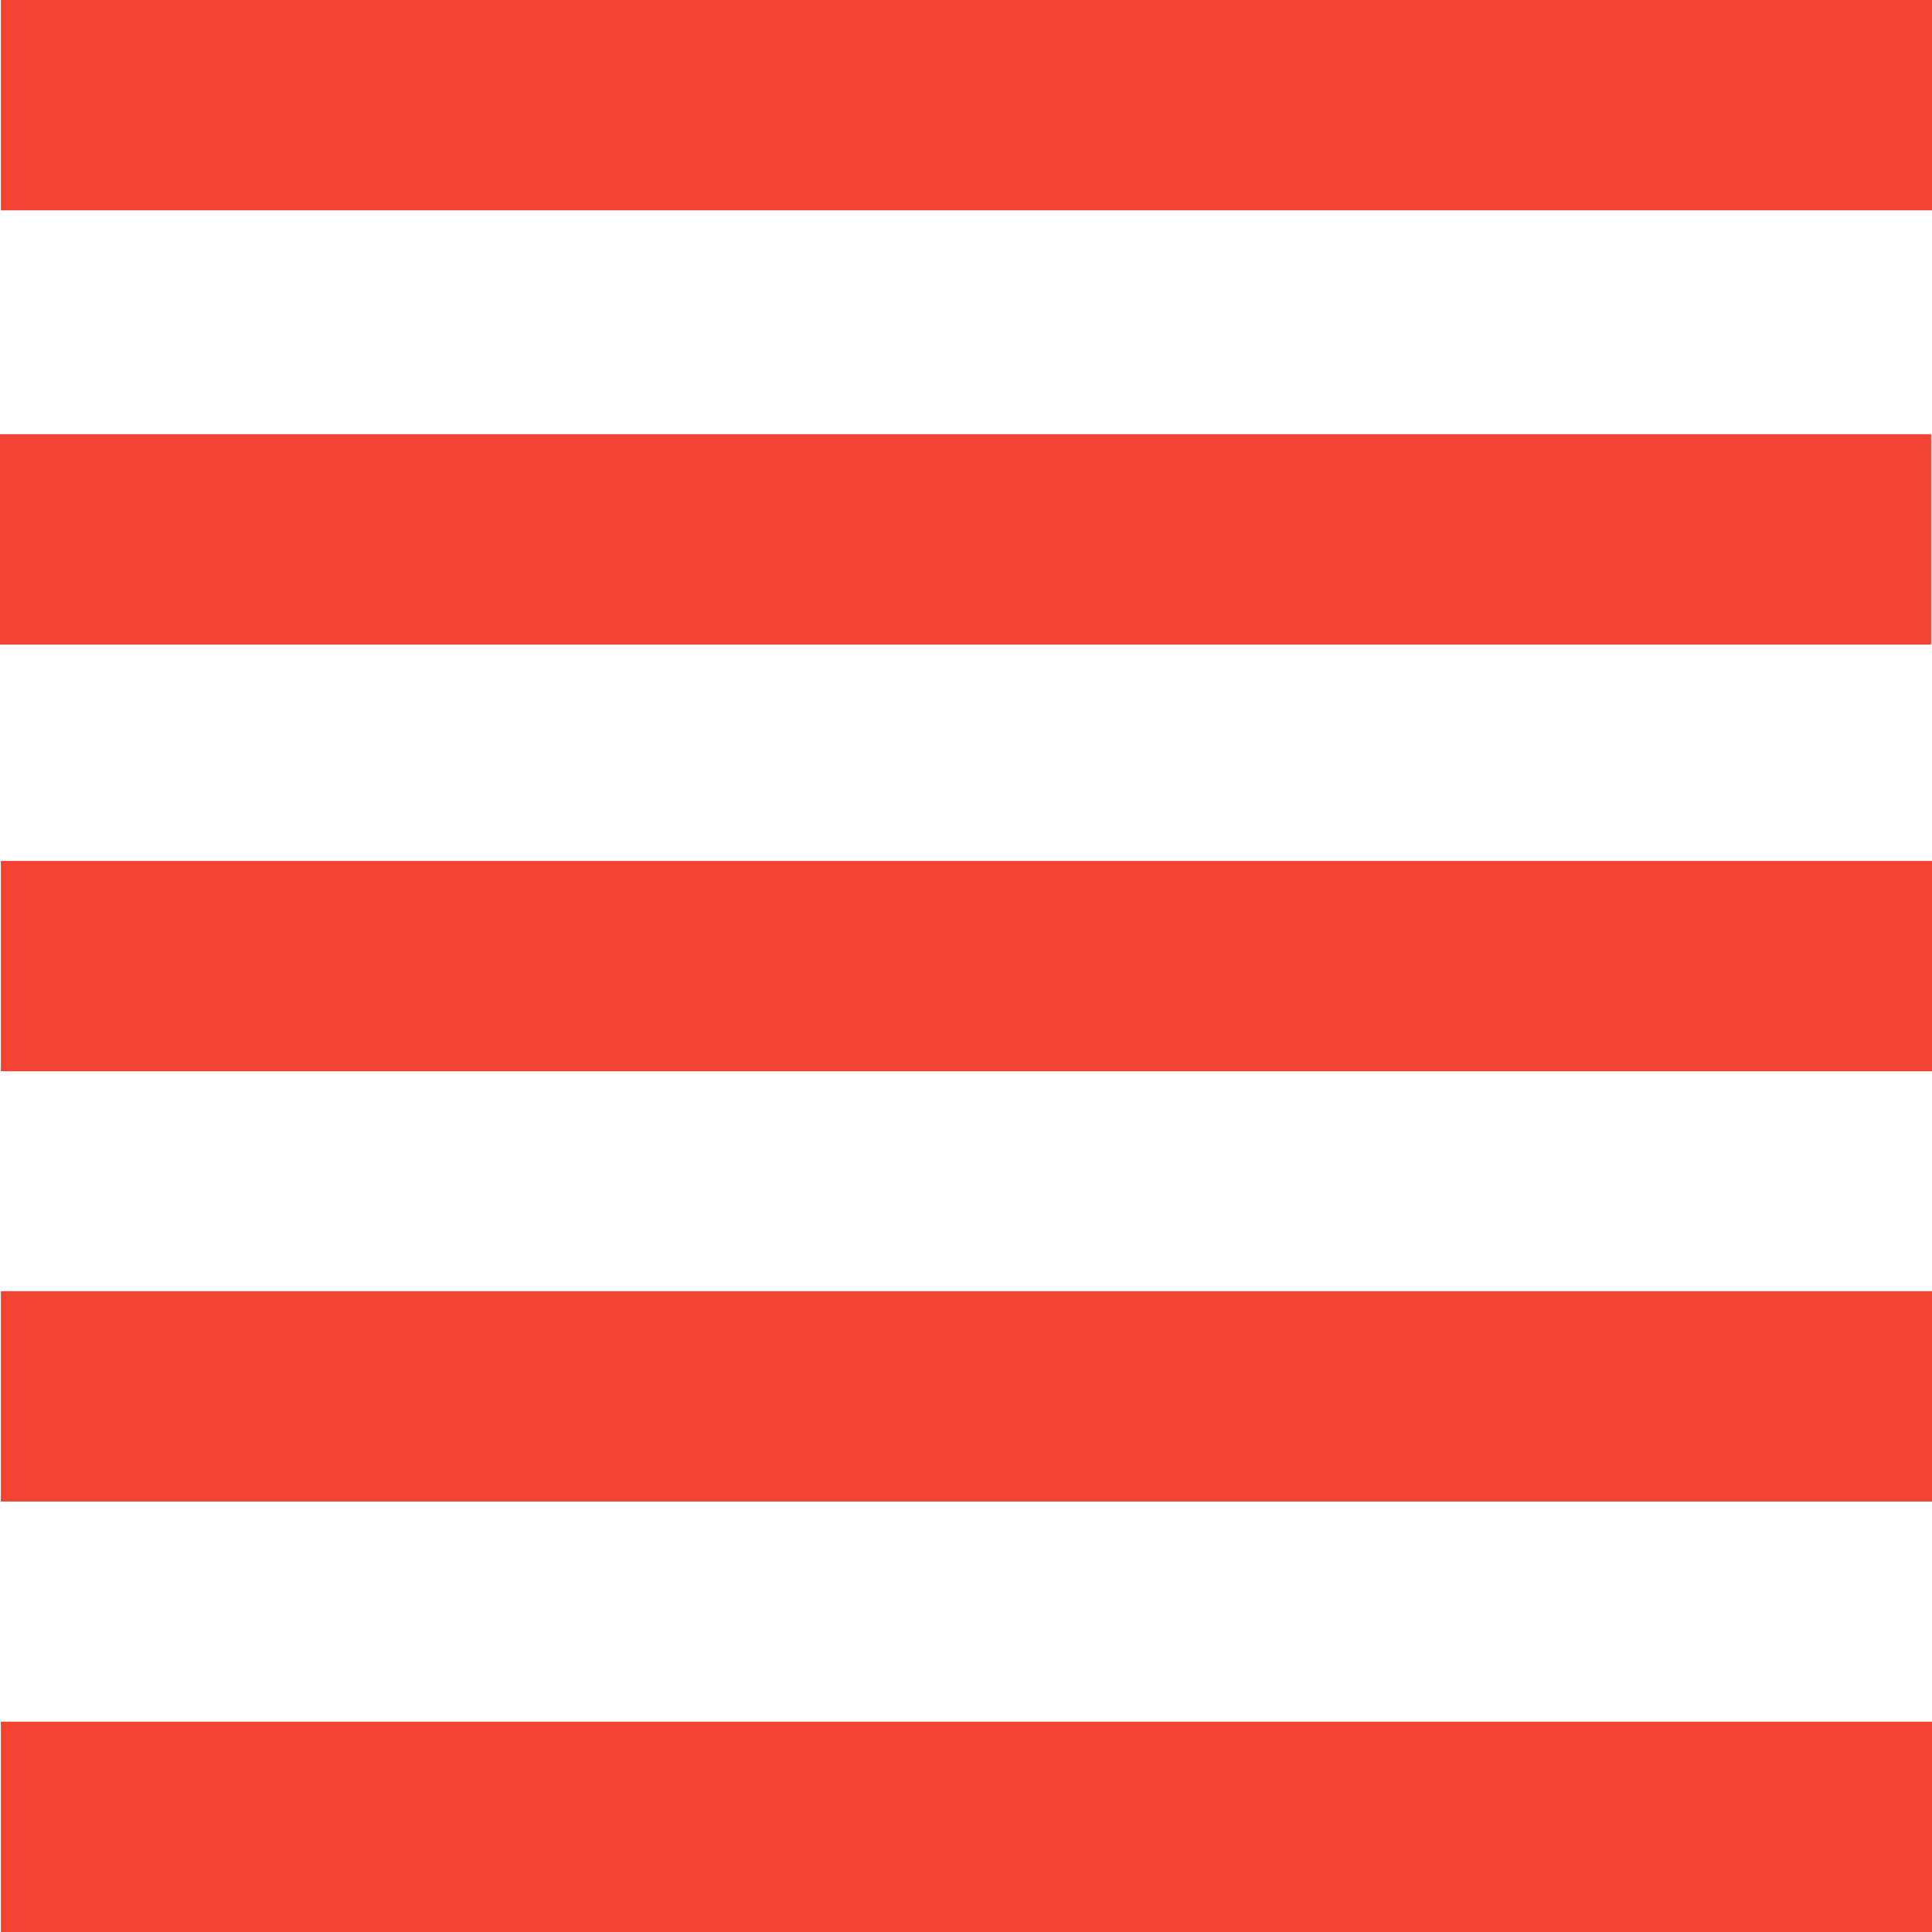
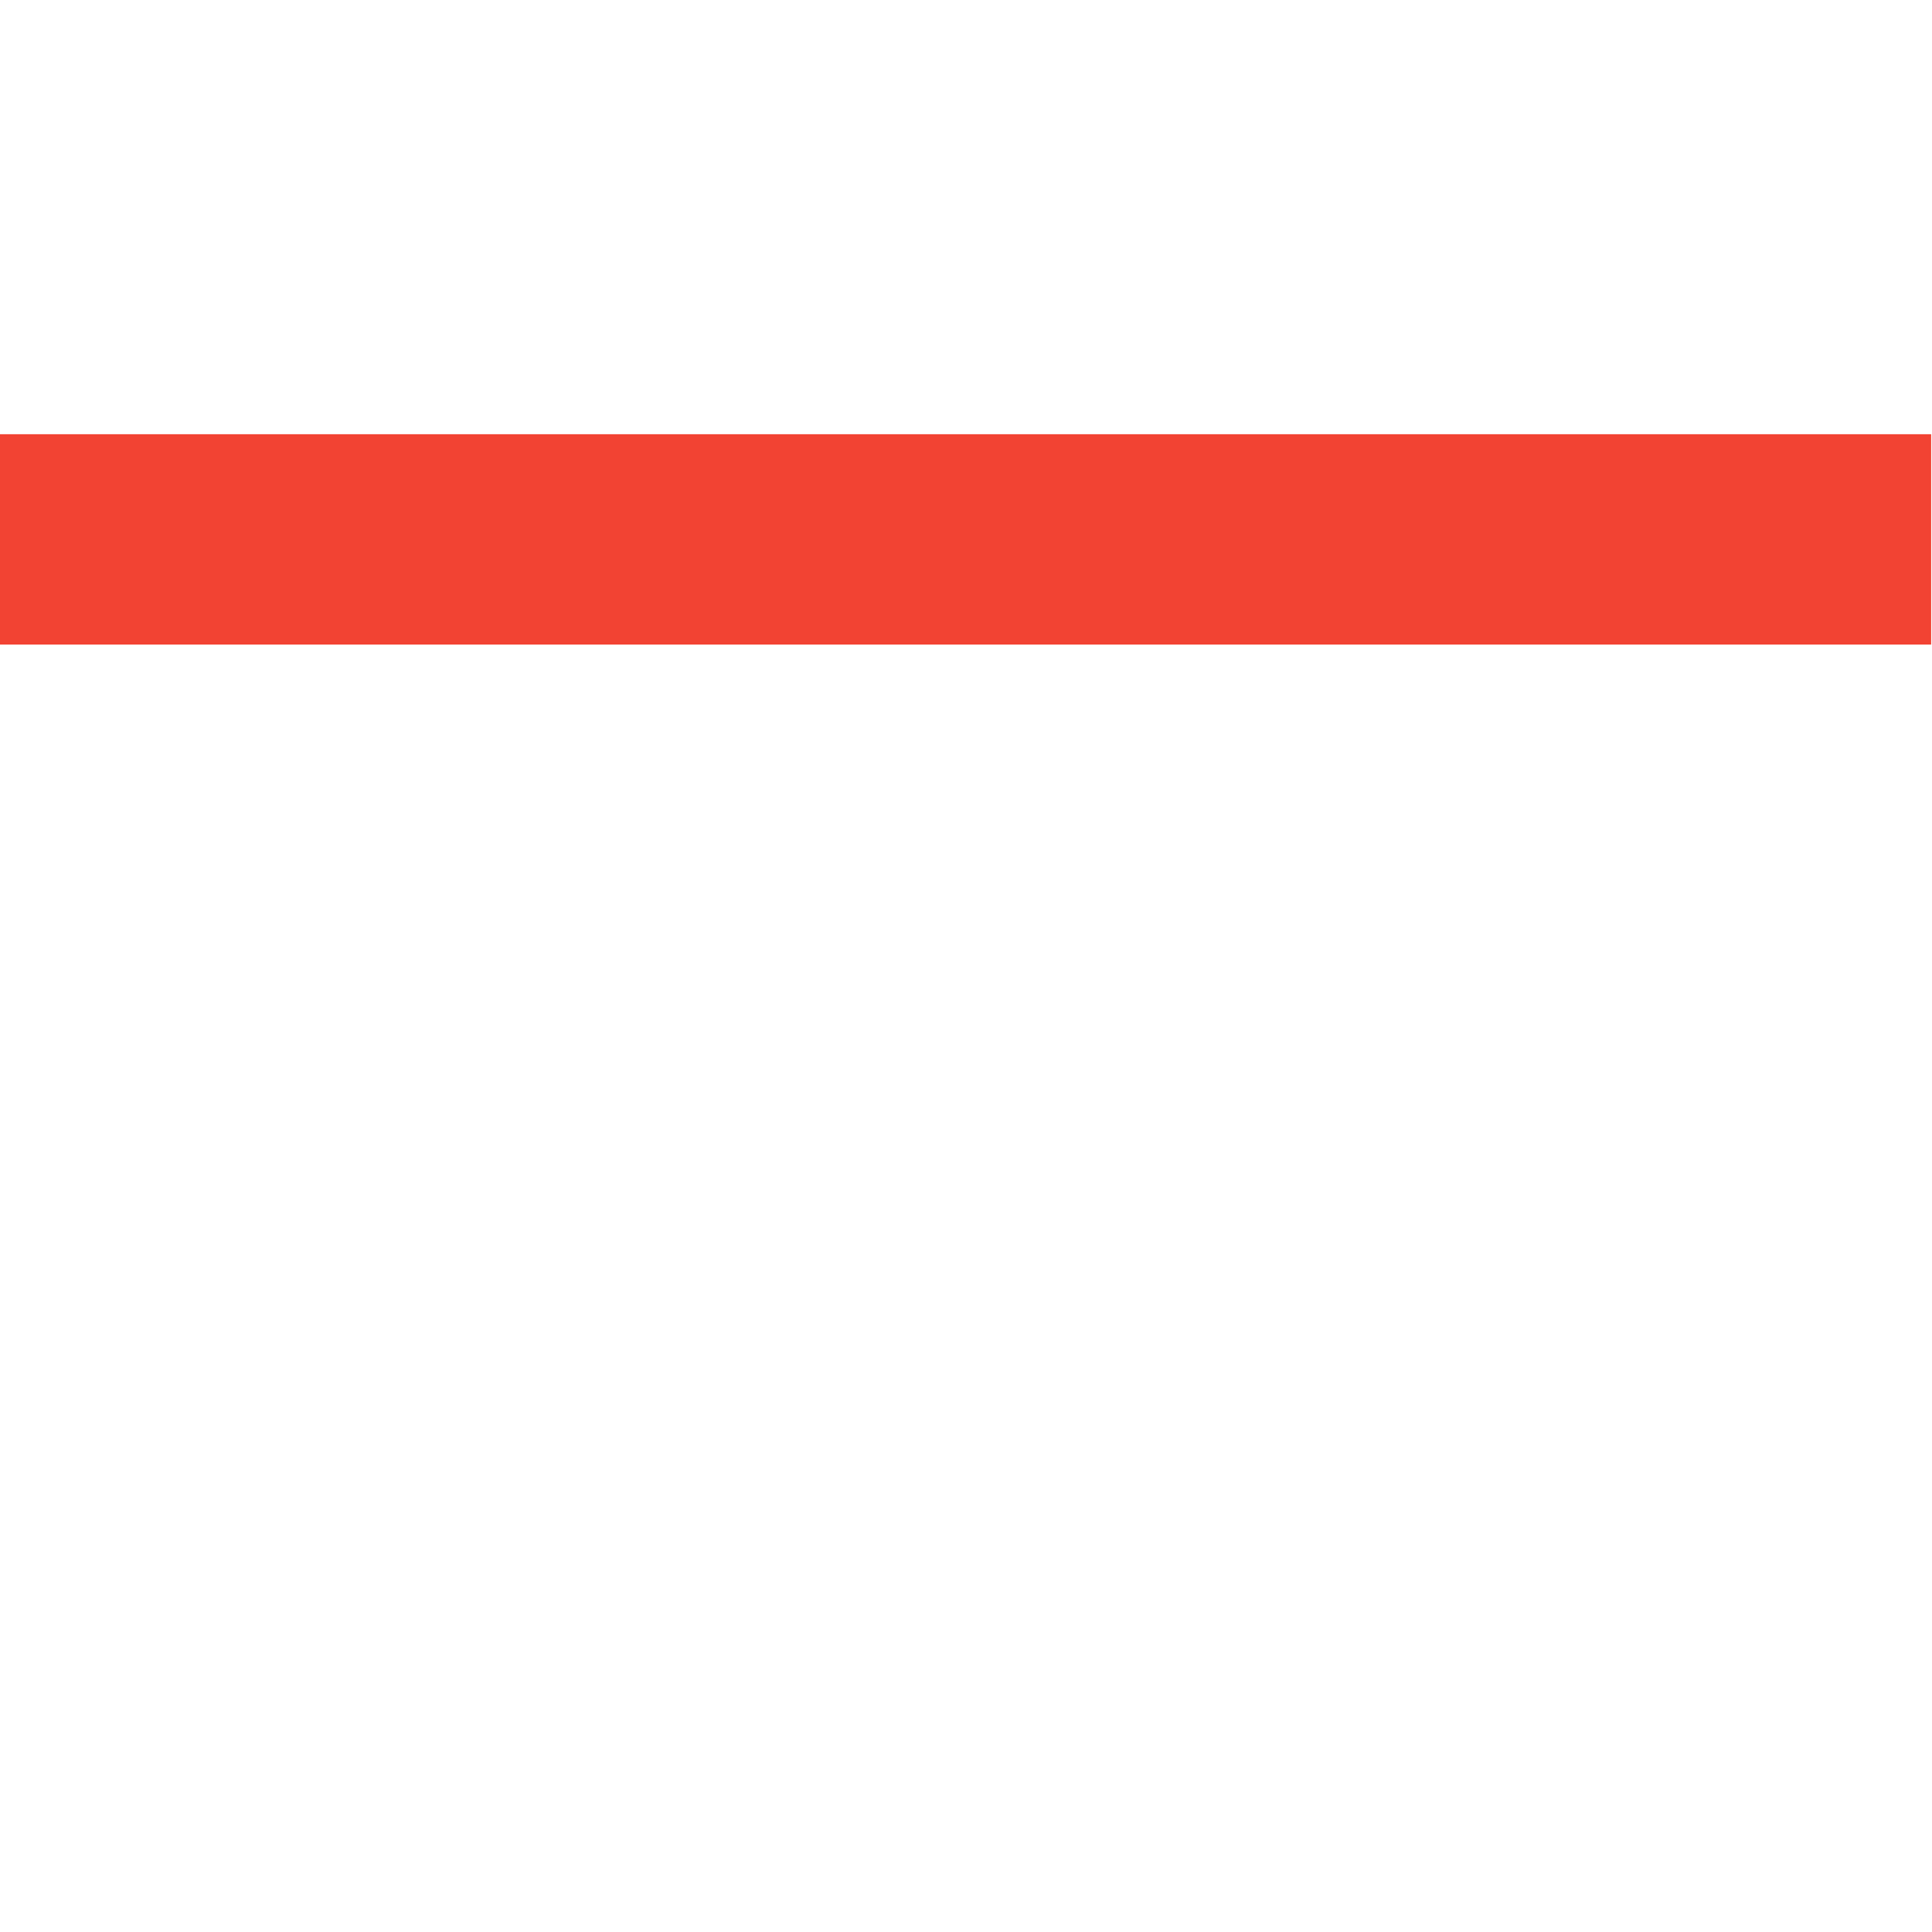
<svg xmlns="http://www.w3.org/2000/svg" width="16" height="16" viewBox="0 0 16 16" fill="none">
-   <path d="M16 0H0.007V1.742H16V0Z" fill="#F24333" />
  <path d="M15.993 3.596H0V5.338H15.993V3.596Z" fill="#F24333" />
-   <path d="M16 7.13H0.007V8.872H16V7.13Z" fill="#F24333" />
-   <path d="M16 10.693H0.007V12.435H16V10.693Z" fill="#F24333" />
-   <path d="M16 14.258H0.007V16H16V14.258Z" fill="#F24333" />
</svg>